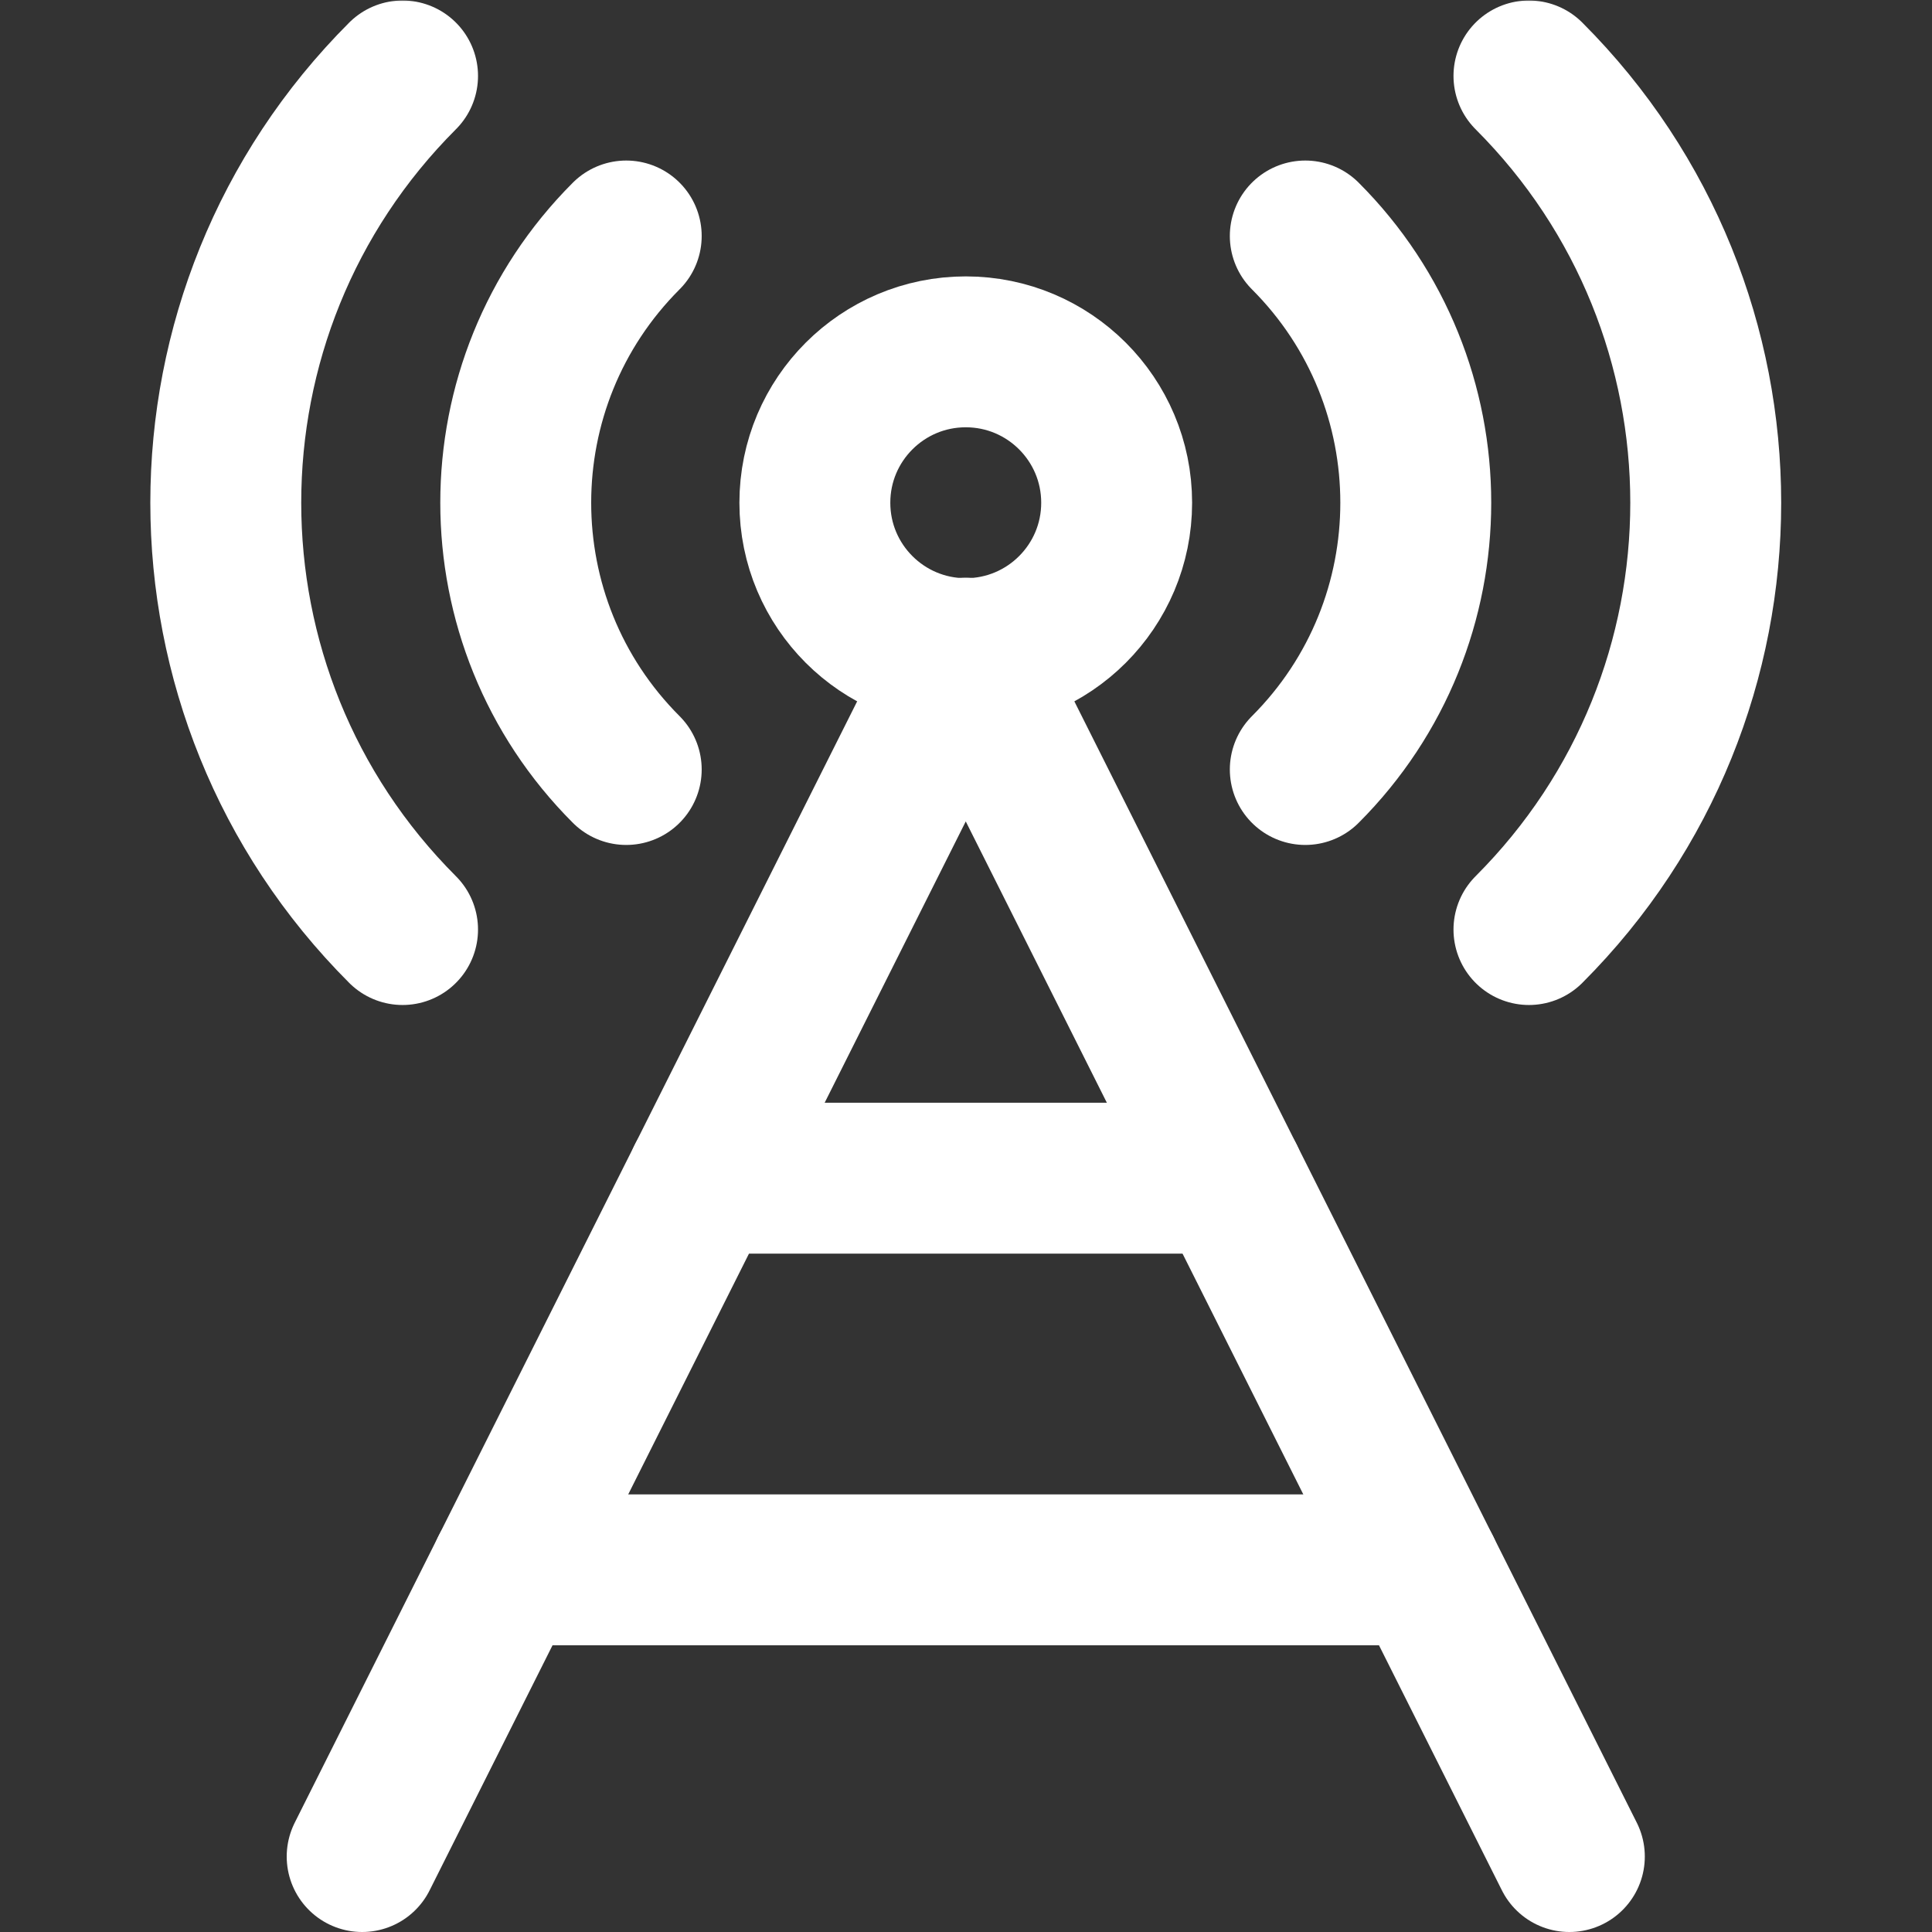
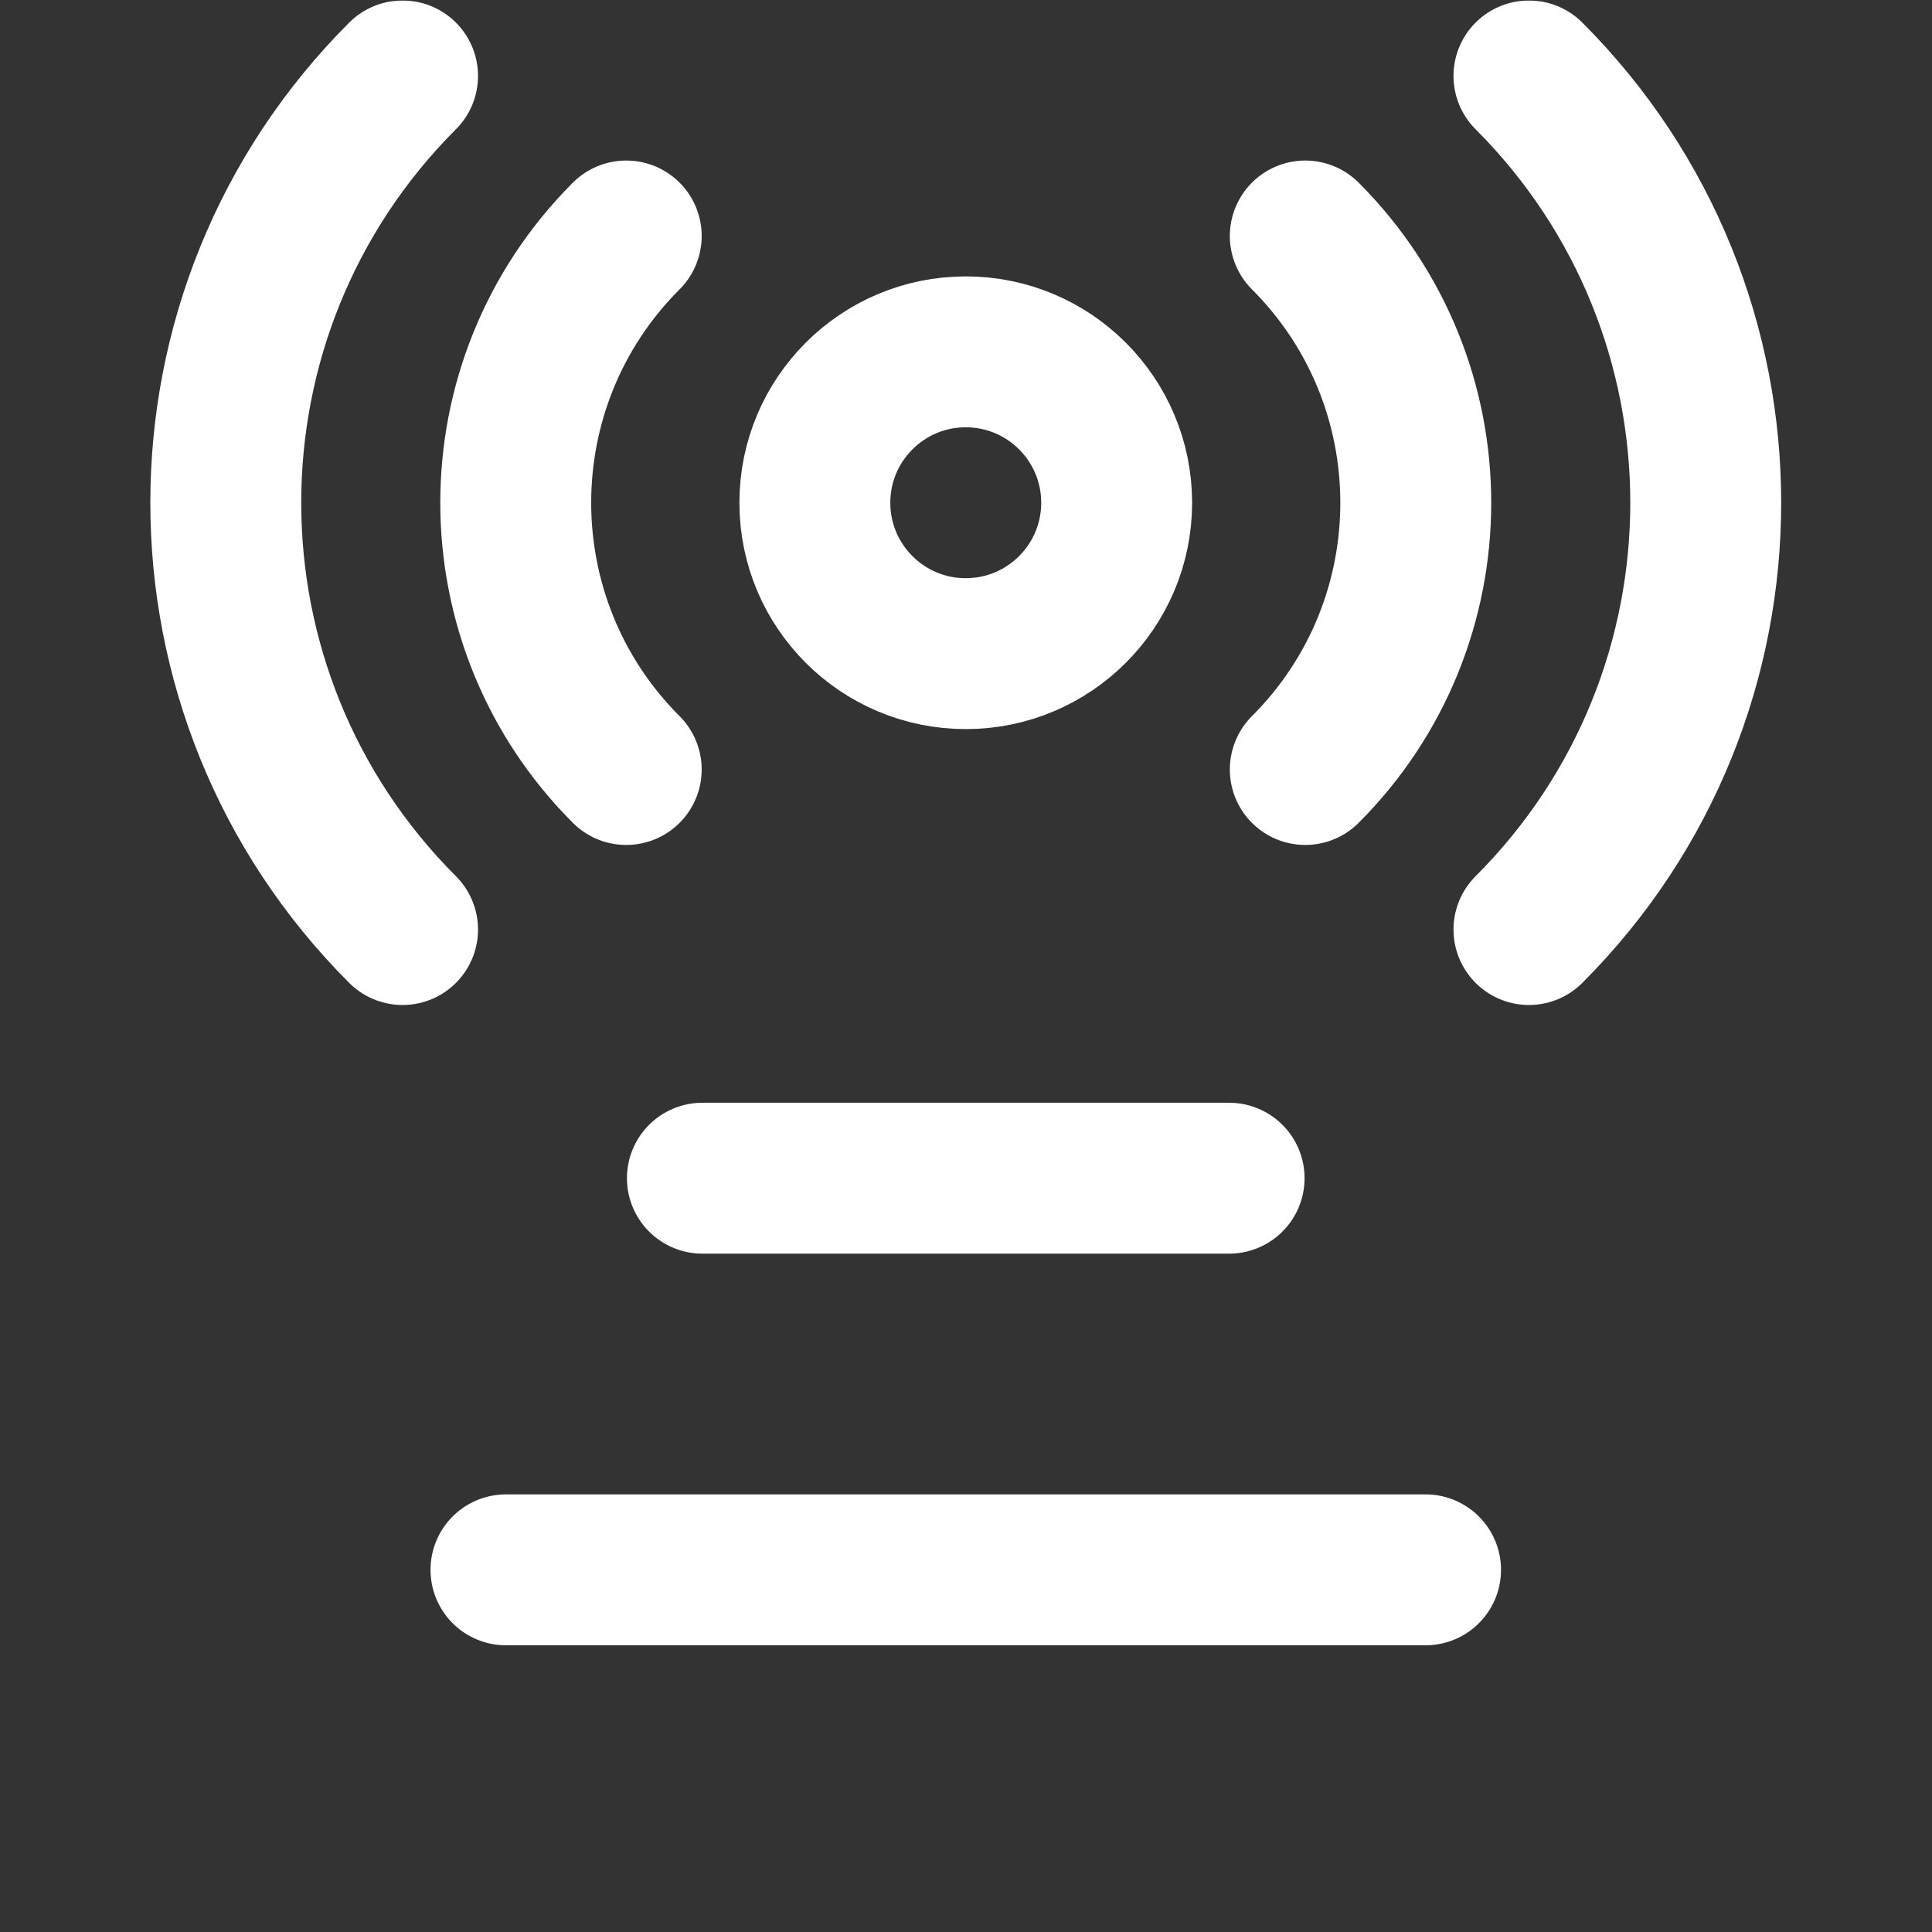
<svg xmlns="http://www.w3.org/2000/svg" version="1.1" id="svg2406" width="682.667" height="682.667" viewBox="0 0 682.667 682.667">
  <rect x="0" y="0" width="682.667" height="682.667" fill="#333333" stroke="none" />
  <defs id="defs2410">
    <clipPath clipPathUnits="userSpaceOnUse" id="clipPath2420">
      <path d="M 0,512 H 512 V 0 H 0 Z" id="path2418" />
    </clipPath>
  </defs>
  <mask id="custom">
    <rect id="bg" x="0" y="0" width="100%" height="100%" fill="white" />
    <g transform="matrix(1.333,0,0,-1.333,0,682.667)" />
  </mask>
  <g mask="url(#custom)">
    <g id="g2412" transform="matrix(1.333,0,0,-1.333,0,682.667)">
      <g id="g2414">
        <g id="g2416" clip-path="url(#clipPath2420)">
          <g id="g2422" transform="translate(256,338.863)">
-             <path d="M 0,0 V 0 C 22.091,0 40,17.908 40,40 40,62.091 22.091,80 0,80 -22.091,80 -40,62.091 -40,40 -40,17.908 -22.091,0 0,0 Z" style="fill:none;stroke:#ffffff;stroke-width:40;stroke-linecap:round;stroke-linejoin:round;stroke-miterlimit:10;stroke-dasharray:none;stroke-opacity:1" id="path2424" />
+             <path d="M 0,0 C 22.091,0 40,17.908 40,40 40,62.091 22.091,80 0,80 -22.091,80 -40,62.091 -40,40 -40,17.908 -22.091,0 0,0 Z" style="fill:none;stroke:#ffffff;stroke-width:40;stroke-linecap:round;stroke-linejoin:round;stroke-miterlimit:10;stroke-dasharray:none;stroke-opacity:1" id="path2424" />
          </g>
          <g id="g2426" transform="translate(106.711,492)">
            <path d="M 0,0 C -62.484,-62.483 -62.484,-163.79 0,-226.273" style="fill:none;stroke:#ffffff;stroke-width:40;stroke-linecap:round;stroke-linejoin:round;stroke-miterlimit:10;stroke-dasharray:none;stroke-opacity:1" id="path2428" />
          </g>
          <g id="g2430" transform="translate(405.289,265.727)">
            <path d="M 0,0 C 62.484,62.483 62.484,163.79 0,226.273" style="fill:none;stroke:#ffffff;stroke-width:40;stroke-linecap:round;stroke-linejoin:round;stroke-miterlimit:10;stroke-dasharray:none;stroke-opacity:1" id="path2432" />
          </g>
          <g id="g2434" transform="translate(166,449.573)">
            <path d="M 0,0 C -39.052,-39.052 -39.052,-102.368 0,-141.421" style="fill:none;stroke:#ffffff;stroke-width:40;stroke-linecap:round;stroke-linejoin:round;stroke-miterlimit:10;stroke-dasharray:none;stroke-opacity:1" id="path2436" />
          </g>
          <g id="g2438" transform="translate(346,308.152)">
            <path d="M 0,0 C 39.052,39.053 39.052,102.369 0,141.421" style="fill:none;stroke:#ffffff;stroke-width:40;stroke-linecap:round;stroke-linejoin:round;stroke-miterlimit:10;stroke-dasharray:none;stroke-opacity:1" id="path2440" />
          </g>
          <g id="g2442" transform="translate(96,20)">
-             <path d="M 0,0 160,319 320,0" style="fill:none;stroke:#ffffff;stroke-width:40;stroke-linecap:round;stroke-linejoin:round;stroke-miterlimit:10;stroke-dasharray:none;stroke-opacity:1" id="path2444" />
-           </g>
+             </g>
          <g id="g2446" transform="translate(134.119,96)">
            <path d="M 0,0 H 243.762" style="fill:none;stroke:#ffffff;stroke-width:40;stroke-linecap:round;stroke-linejoin:round;stroke-miterlimit:10;stroke-dasharray:none;stroke-opacity:1" id="path2448" />
          </g>
          <g id="g2450" transform="translate(186.19,199.816)">
            <path d="M 0,0 H 139.62" style="fill:none;stroke:#ffffff;stroke-width:40;stroke-linecap:round;stroke-linejoin:round;stroke-miterlimit:10;stroke-dasharray:none;stroke-opacity:1" id="path2452" />
          </g>
        </g>
      </g>
    </g>
  </g>
</svg>